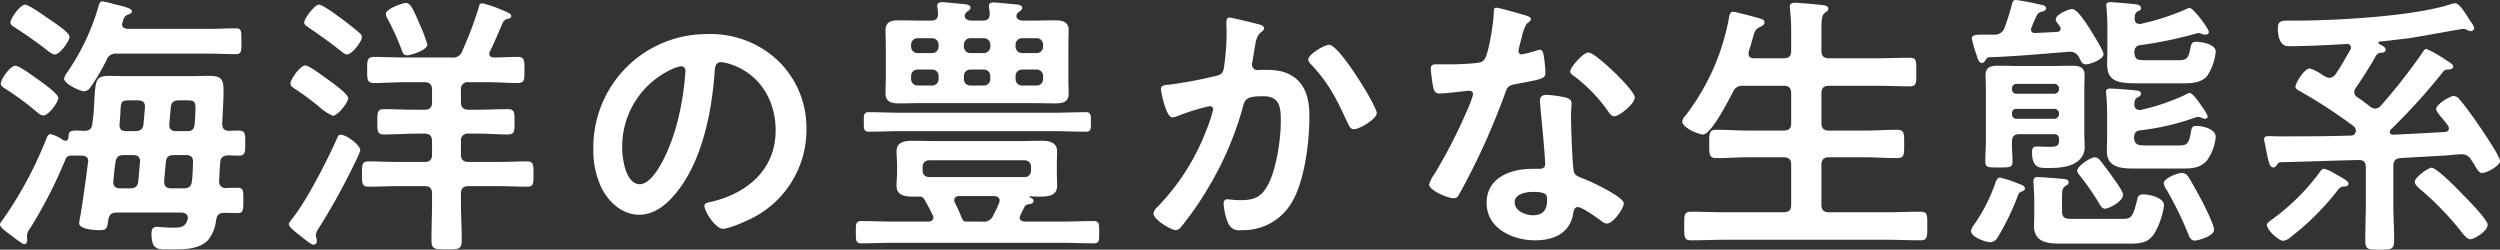
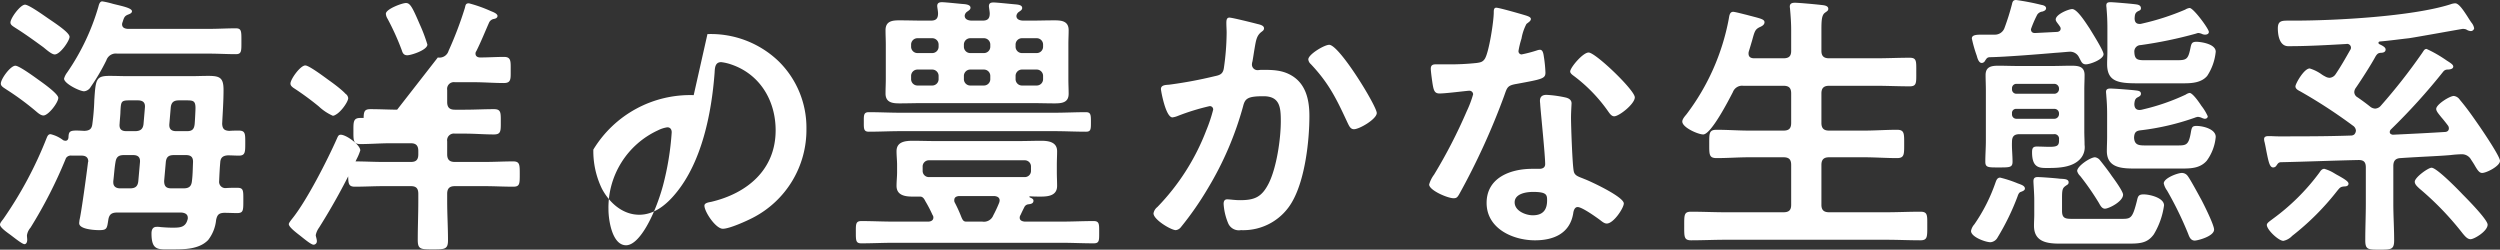
<svg xmlns="http://www.w3.org/2000/svg" width="454.626" height="45.4" viewBox="0 0 454.626 45.4">
  <rect x="0" y="0" width="454.626" height="45.4" fill="#333333" stroke="none" />
  <g id="グループ_887" data-name="グループ 887" transform="translate(10.6 17.8)">
-     <path id="パス_520" data-name="パス 520" d="M0,0C0-.75-2.85-2.75-3.55-3.25S-7.1-5.85-7.8-5.85c-.9,0-2.65,2.4-2.65,3.25,0,.5.55.75,1.05,1.1A49.779,49.779,0,0,1-4.1,2.4c.35.3.9.8,1.4.8C-1.8,3.2,0,.85,0,0M2.05-11.1c0-.85-3.05-2.75-4.25-3.6-1.15-.8-3.25-2.25-3.85-2.25-.85,0-2.65,2.45-2.65,3.25,0,.45.5.7.95,1C-6-11.6-4.35-10.4-2.7-9.2c.55.45,1.5,1.3,2.05,1.3,1,0,2.7-2.5,2.7-3.2m6.7,4.25a1.8,1.8,0,0,1,1.95-1.2H27.4c1.65,0,3.25.1,4.9.1,1.05,0,1-.6,1-2.3,0-1.8.05-2.4-1-2.4-1.65,0-3.25.1-4.9.1H12.6c-.5-.05-1-.2-1-.85a1.177,1.177,0,0,1,.1-.4c.25-.8.35-1.1,1-1.35.25-.1.7-.25.7-.6,0-.6-1.85-.95-3.45-1.35A15.493,15.493,0,0,0,8-17.55c-.45,0-.6.55-.7.95a41.36,41.36,0,0,1-5.7,12,3.25,3.25,0,0,0-.55,1.1c0,.9,2.85,2.3,3.65,2.3A1.559,1.559,0,0,0,5.9-2,36.237,36.237,0,0,0,8.75-6.85m5.8,22c-.1.95-.55,1.3-1.5,1.3h-1.8c-.7,0-1.25-.3-1.25-1.1v-.2c.15-1.15.2-2.3.4-3.45.15-.95.55-1.3,1.55-1.3H13.6c.9,0,1.35.4,1.25,1.35Zm6,1.3c-.95,0-1.3-.4-1.3-1.35l.3-3.4c.1-1,.55-1.3,1.5-1.3H23.2c.9,0,1.35.35,1.3,1.35-.05,1.1-.05,2.25-.2,3.4-.1.95-.55,1.3-1.5,1.3Zm-.1-14.7c.1-.95.55-1.3,1.5-1.3h1.3c1.25,0,1.7.05,1.7,1.4,0,.4-.1,2.35-.15,2.9-.1.95-.45,1.3-1.4,1.3H21.45c-.9,0-1.35-.4-1.25-1.35ZM11.15,4.7c.05-.9.15-1.65.15-2.2C11.4.65,11.4.45,13,.45h1.45c.95,0,1.4.4,1.3,1.35L15.5,4.75c-.1.95-.6,1.3-1.55,1.3H12.4c-.95,0-1.35-.4-1.25-1.35m18.65,0c.1-2,.25-4.1.25-6.15C30.05-3.65,29.4-4,27.3-4c-1.05,0-2.15.05-3.2.05H12.7C11.6-3.95,10.45-4,9.35-4,6.85-4,6.8-3.4,6.55.4A41.782,41.782,0,0,1,6.2,4.7c-.1.95-.5,1.25-1.45,1.3C2.1,5.85,1.9,5.9,1.85,7.25c-.05.3-.2.55-.55.55a1.177,1.177,0,0,1-.4-.1A6.1,6.1,0,0,0-1.4,6.6c-.4,0-.55.3-.7.65a71.613,71.613,0,0,1-7.85,14.7c-.2.3-.65.75-.65,1.1,0,.5,1.2,1.35,1.75,1.75.5.35,2.25,1.8,2.7,1.8.25,0,.5-.25.5-.8,0-.25-.05-.5-.05-.8a2.76,2.76,0,0,1,.65-1.4A83.607,83.607,0,0,0,1.4,10.95a1.058,1.058,0,0,1,1.05-.45h1.8c.7,0,1.2.3,1.2,1.05,0,.05-.05.15-.05.2-.2,1.7-1.2,9.1-1.55,10.5,0,.15-.05.35-.05.55,0,1.1,2.8,1.25,3.6,1.25,1.45,0,1.45-.25,1.7-1.9.15-.95.6-1.3,1.6-1.3H22.4c.55.05,1.15.25,1.15.95a.741.741,0,0,1-.05.35c-.4,1.5-1.55,1.45-2.85,1.45-.65,0-1.35-.05-2-.1a3.784,3.784,0,0,0-.75-.05c-.75,0-.95.55-.95,1.2,0,3.2,1.25,2.9,3.75,2.9,2.25,0,4.9,0,6.55-1.7A7.061,7.061,0,0,0,28.7,22.2c.2-.95.5-1.25,1.45-1.3.65,0,1.75.05,2.35.05,1.15,0,1.15-.45,1.15-2.3,0-1.8.05-2.3-1.1-2.3-.7,0-1.4,0-2.05.05a1.133,1.133,0,0,1-1.25-1.25c.05-1.15.1-2.3.2-3.4.05-.9.5-1.25,1.4-1.3.65,0,1.3.05,2,.05C34,10.5,34,9.85,34,8.25c0-1.65.05-2.3-1.15-2.3-.55,0-1.2,0-1.75.05-.9-.05-1.25-.35-1.3-1.3M67.12-9.7a28.843,28.843,0,0,0-1.4-3.7c-1.35-3.15-1.75-3.85-2.5-3.85-.7,0-3.65,1.1-3.65,1.95a1.927,1.927,0,0,0,.3.9,45.89,45.89,0,0,1,2.6,5.75c.15.5.35.9,1,.9.7,0,3.65-.95,3.65-1.95M51.37,6.7c-.4,0-.5.25-.7.7-1.75,3.95-5.4,11.1-8,14.4-.15.2-.75.9-.75,1.15,0,.55,1.35,1.55,2.05,2.1s2,1.65,2.45,1.65a.613.613,0,0,0,.6-.65c0-.4-.2-.85-.2-1.1a3.515,3.515,0,0,1,.6-1.35,116.344,116.344,0,0,0,6.85-12.5,9.565,9.565,0,0,0,.65-1.55c0-1-2.55-2.85-3.55-2.85M52.72.05c0-.75-2.8-2.75-3.5-3.25s-3.6-2.7-4.3-2.7c-.9,0-2.7,2.5-2.7,3.3,0,.35.25.55.5.75a51.444,51.444,0,0,1,4.65,3.4,9.146,9.146,0,0,0,2.55,1.7c.9,0,2.8-2.4,2.8-3.2m2.5-11.1a1.072,1.072,0,0,0-.5-.8c-.85-.75-2.45-2-3.4-2.7-.7-.5-3.25-2.4-3.9-2.4-.85,0-2.7,2.6-2.7,3.2,0,.5.45.7.95,1.05,1.8,1.25,3.6,2.5,5.35,3.9.55.4,1.05.9,1.45.9,1,0,2.75-2.4,2.75-3.15m7.65,3.7c-1.8,0-3.6-.1-5.45-.1-1.3,0-1.25.75-1.25,2.4,0,1.6-.05,2.35,1.25,2.35,1.8,0,3.65-.15,5.45-.15h3.75c.95,0,1.35.45,1.35,1.4V.75c0,1-.4,1.4-1.35,1.4h-2.1c-1.75,0-3.5-.1-5.25-.1-1.25,0-1.25.55-1.25,2.3,0,1.65-.05,2.3,1.2,2.3,2.1,0,4.2-.15,6.25-.15h1.15c.95,0,1.35.45,1.35,1.4v2.35c0,1-.4,1.4-1.35,1.4h-5c-1.7,0-3.45-.1-5.2-.1-1.2,0-1.2.65-1.2,2.3s0,2.3,1.2,2.3c1.75,0,3.5-.1,5.2-.1h5c.95,0,1.35.4,1.35,1.4v1.3c0,2.35-.1,4.75-.1,7.1,0,1.7.55,1.7,2.75,1.7,2.15,0,2.75,0,2.75-1.65,0-2.35-.15-4.75-.15-7.15v-1.3c0-1,.45-1.4,1.4-1.4h5.4c1.75,0,3.45.1,5.2.1,1.2,0,1.2-.5,1.2-2.3,0-1.7,0-2.3-1.2-2.3-1.7,0-3.45.1-5.2.1h-5.4c-.95,0-1.4-.4-1.4-1.4V7.9a1.224,1.224,0,0,1,1.4-1.4h1.8c1.8,0,3.55.15,5.3.15,1.3,0,1.25-.65,1.25-2.3s.05-2.3-1.25-2.3c-1.75,0-3.55.1-5.3.1h-1.8c-.95,0-1.4-.4-1.4-1.4v-2.2a1.224,1.224,0,0,1,1.4-1.4h3.5c1.8,0,3.6.15,5.4.15,1.35,0,1.25-.75,1.25-2.35,0-1.55.1-2.4-1.2-2.4-1.45,0-2.9.1-4.35.1-.45,0-.85-.2-.85-.7a.7.7,0,0,1,.15-.45c.85-1.7,1.55-3.45,2.3-5.15a1.193,1.193,0,0,1,.85-.7c.35-.05.7-.2.7-.55,0-.45-.9-.75-1.25-.9a25.159,25.159,0,0,0-3.95-1.4c-.65,0-.6.4-.75.9a66.522,66.522,0,0,1-2.95,7.75,1.717,1.717,0,0,1-1.95,1.2Zm50.38,1.6c.55,0,.8.4.8.9a50.849,50.849,0,0,1-1.6,9.75c-1.4,5.1-4.2,10.8-6.7,10.8-2.55,0-3.2-4.65-3.2-6.5a15.471,15.471,0,0,1,9-14.4,5.624,5.624,0,0,1,1.7-.55m4.8-5.85A20.6,20.6,0,0,0,97.3,9.4a15.673,15.673,0,0,0,1.55,7.1c1.35,2.55,3.75,4.75,6.8,4.75,2.75,0,4.95-1.85,6.6-3.85,4.8-5.75,6.55-14.65,7.1-21.95.05-.85.05-1.95,1.2-1.95a8.732,8.732,0,0,1,1.9.45c5.2,1.8,8,6.6,8,11.95,0,7.15-5.15,11.45-11.7,13-.5.1-1.25.2-1.25.7,0,1.1,2.05,4.2,3.35,4.2,1.2,0,4.3-1.4,5.45-2a17.965,17.965,0,0,0,9.75-16.15A16.912,16.912,0,0,0,131-6.65a17.782,17.782,0,0,0-12.95-4.95M181.135,6.05c1.9,0,3.8.1,5.75.1.9,0,.9-.45.9-1.75,0-1.25,0-1.8-.9-1.8-1.9,0-3.85.1-5.75.1h-28c-1.9,0-3.8-.1-5.75-.1-.95,0-.9.6-.9,1.75,0,1.2-.05,1.8.9,1.8,1.95,0,3.85-.1,5.75-.1Zm-10.9,11.8c.5.05.95.25.95.8a1.46,1.46,0,0,1-.1.45,22.693,22.693,0,0,1-1.05,2.25,1.822,1.822,0,0,1-2,1.15h-2.95c-.5,0-.65-.35-.85-.8a25.272,25.272,0,0,0-1.2-2.65.743.743,0,0,1-.1-.45c0-.55.4-.7.85-.75Zm6.65-4.6a1.116,1.116,0,0,1-1.2,1.15h-17.3a1.116,1.116,0,0,1-1.2-1.15v-.7a1.128,1.128,0,0,1,1.2-1.2h17.3a1.128,1.128,0,0,1,1.2,1.2Zm-1.2,6.6a.909.909,0,0,1,.75-.5c.35-.05.9-.1.9-.65,0-.35-.35-.45-.65-.6-.1-.05-.1-.1-.1-.1,0-.05.05-.1.15-.1.65.05,1.3.05,1.95.05,1.4,0,2.95-.2,2.95-1.95,0-.85-.05-1.65-.05-2.5V12.2c0-.85.05-1.65.05-2.5,0-1.7-1.6-1.9-2.9-1.9s-2.6.05-3.9.05h-15.6c-1.25,0-2.55-.05-3.8-.05-1.4,0-3,.15-3,1.9,0,.85.1,1.7.1,2.5v1.3c0,.85-.1,1.65-.1,2.5,0,1.7,1.5,1.95,2.9,1.95h1.4c.5,0,.75.45.95.85a23.7,23.7,0,0,1,1.3,2.5.7.7,0,0,1,.15.45c0,.7-.75.75-.95.75h-6.3c-1.95,0-3.9-.1-5.85-.1-1.05,0-1,.6-1,2.05,0,1.5,0,2,1,2,1.95,0,3.9-.1,5.85-.1h30.55c1.95,0,3.9.1,5.85.1,1.05,0,1-.55,1-2s.05-2.05-1-2.05c-1.95,0-3.9.1-5.85.1h-6.7c-.45-.05-.9-.2-.9-.7a.845.845,0,0,1,.15-.5c.2-.45.45-.95.7-1.45m2.2-25a1.155,1.155,0,0,1,1.2,1.2v.5a1.155,1.155,0,0,1-1.2,1.2h-2.6a1.155,1.155,0,0,1-1.2-1.2v-.5a1.155,1.155,0,0,1,1.2-1.2Zm-8.4,1.7a1.155,1.155,0,0,1-1.2,1.2h-2.4a1.155,1.155,0,0,1-1.2-1.2v-.5a1.155,1.155,0,0,1,1.2-1.2h2.4a1.155,1.155,0,0,1,1.2,1.2Zm-14.4-.5a1.155,1.155,0,0,1,1.2-1.2h2.6a1.155,1.155,0,0,1,1.2,1.2v.5a1.155,1.155,0,0,1-1.2,1.2h-2.6a1.155,1.155,0,0,1-1.2-1.2Zm19-5.7a1.155,1.155,0,0,1,1.2-1.2h2.6a1.155,1.155,0,0,1,1.2,1.2v.3a1.155,1.155,0,0,1-1.2,1.2h-2.6a1.155,1.155,0,0,1-1.2-1.2Zm-9.4,0a1.155,1.155,0,0,1,1.2-1.2h2.4a1.155,1.155,0,0,1,1.2,1.2v.3a1.155,1.155,0,0,1-1.2,1.2h-2.4a1.155,1.155,0,0,1-1.2-1.2Zm-8.4,1.5a1.155,1.155,0,0,1-1.2-1.2v-.3a1.155,1.155,0,0,1,1.2-1.2h2.6a1.155,1.155,0,0,1,1.2,1.2v.3a1.155,1.155,0,0,1-1.2,1.2Zm8.55-6.85a1.045,1.045,0,0,1,.4-.65c.35-.25.65-.4.65-.75,0-.5-.7-.6-1.1-.65-.8-.05-3.45-.35-4.1-.35-.5,0-.85.15-.85.7,0,.2.15.95.15,1.35,0,.95-.4,1.3-1.3,1.3h-1.4c-1.45,0-2.9-.05-4.35-.05-1.3,0-2.5.15-2.5,1.8,0,.85.05,1.75.05,2.6v6.3c0,.85-.05,1.75-.05,2.6,0,1.65,1.25,1.8,2.55,1.8,1.45,0,2.9-.05,4.3-.05h19.6c1.45,0,2.85.05,4.3.05,1.35,0,2.55-.15,2.55-1.75,0-.85-.05-1.75-.05-2.65V-9.7c0-.95.05-1.75.05-2.6,0-1.65-1.25-1.8-2.55-1.8-1.45,0-2.9.05-4.3.05h-1.35c-.55,0-1.3-.15-1.3-.85a1.012,1.012,0,0,1,.4-.7c.35-.25.65-.4.65-.75,0-.55-.75-.6-1.15-.65-.7-.05-3.45-.35-4.05-.35-.5,0-.85.1-.85.7,0,.15.15,1,.15,1.3,0,.95-.4,1.3-1.3,1.3h-1.95c-.6,0-1.35-.2-1.3-.95m66.28,5.35c-.9,0-3.8,1.75-3.8,2.65a1.294,1.294,0,0,0,.45.85c3.35,3.55,4.7,6.4,6.7,10.7.25.5.5,1.15,1.15,1.15,1,0,4.15-1.85,4.15-2.95,0-1.25-6.8-12.4-8.65-12.4m-18.15-4.95c-.55,0-.55.6-.55,1,0,.6.05,1.15.05,1.7a46.1,46.1,0,0,1-.5,6.45c-.15,1.05-.65,1.3-1.65,1.5a78.208,78.208,0,0,1-8.3,1.55c-.65.05-1.5.05-1.5.8,0,.25.85,5.15,2.1,5.15a4.151,4.151,0,0,0,1.05-.3,40.8,40.8,0,0,1,5.7-1.75.6.6,0,0,1,.65.65,27.438,27.438,0,0,1-1.25,3.75,41.037,41.037,0,0,1-8.9,13.95,1.87,1.87,0,0,0-.7,1.15c0,1.15,3.2,3.05,4.05,3.05a1.372,1.372,0,0,0,.9-.5,57.5,57.5,0,0,0,5-7.2,59.138,59.138,0,0,0,6.35-14.85c.35-1.4.85-1.8,3.7-1.8,3,0,3.15,2.05,3.15,4.55,0,3.2-.75,8.4-2.2,11.3-1.25,2.45-2.5,3.05-5.2,3.05-1,0-1.85-.15-2.35-.15s-.65.35-.65.85a10.851,10.851,0,0,0,.85,3.55,2.115,2.115,0,0,0,2.3,1.2,10.218,10.218,0,0,0,9.45-5.4c2.2-4,3-10.75,3-15.35,0-2.75-.55-5.65-3.05-7.25-1.8-1.15-3.65-1.15-5.7-1.15-.2,0-.4.05-.6.05a1.01,1.01,0,0,1-1.1-1.05,2.127,2.127,0,0,1,.1-.55c.15-.85.25-1.55.35-2.15.3-1.75.4-2.55,1.35-3.25.2-.15.4-.3.4-.6,0-.55-.85-.7-1.25-.8-.75-.2-4.55-1.15-5.05-1.15M268.19,17.1c2.5,0,2.55.55,2.55,1.55,0,1.75-.8,2.7-2.6,2.7-1.3,0-3.3-.8-3.3-2.35,0-1.6,2.15-1.9,3.35-1.9M270.64-.55c-.75,0-1.2.3-1.2,1.1,0,.25.05.45.05.7.15,1.95.9,9.2.9,10.8,0,.6-.45.85-1.05.85h-1.3c-3.95,0-8.3,1.6-8.3,6.2,0,4.65,4.75,6.8,8.8,6.8,3.4,0,6.35-1.25,6.95-4.9.05-.45.25-1.15.8-1.15.8,0,3.25,1.75,4,2.3.35.25.8.7,1.3.7,1.25,0,3.1-2.85,3.1-3.65,0-1.2-5.9-3.95-7.05-4.4-.15-.05-.35-.15-.5-.2-.75-.3-1.4-.5-1.55-1.25-.25-1.05-.5-8.25-.5-9.7,0-1.05.1-2.55.1-2.65,0-.6-.45-.9-1-1.05a20.935,20.935,0,0,0-3.55-.5m7.65-7.7c-1.05,0-3.35,2.75-3.35,3.45,0,.35.45.65.65.8a28.333,28.333,0,0,1,6.25,6.45c.25.35.6.9,1.1.9.9,0,3.75-2.25,3.75-3.45,0-1.3-7.15-8.15-8.4-8.15m-16.8-8.15c-.45,0-.45.5-.45.85,0,1.6-.85,7.15-1.6,8.4-.4.65-.85.7-1.5.8a44.4,44.4,0,0,1-5.15.25h-2.3c-.55,0-.9.15-.9.8,0,.5.25,2.3.35,2.9.2,1.15.4,1.6,1.25,1.6,1.15,0,5-.5,5.4-.5a.673.673,0,0,1,.7.65,19.547,19.547,0,0,1-1.15,3.05,93.363,93.363,0,0,1-5.95,11.55,5.531,5.531,0,0,0-.9,1.8c0,1.05,3.35,2.5,4.45,2.5.55,0,.7-.2,1-.7a127.228,127.228,0,0,0,8.15-17.8c.6-1.65.55-2,2.35-2.3,4.6-.85,5.2-.95,5.2-2.05a23.739,23.739,0,0,0-.25-2.65c-.1-.6-.15-1.5-.75-1.5a1.776,1.776,0,0,0-.5.1,24.2,24.2,0,0,1-2.85.75.582.582,0,0,1-.55-.65,16.21,16.21,0,0,1,.55-2.25,8.722,8.722,0,0,1,.9-2.65c.45-.35.8-.55.8-.9s-.55-.5-.8-.6c-.8-.25-4.95-1.45-5.5-1.45m46.935,9.2c-.6,0-1.05-.2-1.05-.85a1.1,1.1,0,0,1,.05-.4c.25-.8.45-1.5.6-2,.45-1.65.55-2,1.35-2.4.35-.15.9-.4.9-.9,0-.6-.85-.7-3.25-1.35-.45-.1-2.1-.55-2.45-.55-.65,0-.7.75-.8,1.3A41.2,41.2,0,0,1,296.075,3c-.25.3-.75.85-.75,1.3,0,1.1,2.9,2.35,3.8,2.35,1.45,0,4.7-6.35,5.4-7.7a1.791,1.791,0,0,1,1.9-1.15h7.3c1,0,1.4.4,1.4,1.4V4.55c0,1-.4,1.4-1.4,1.4h-6.2c-2,0-3.95-.15-5.95-.15-1.4,0-1.35.65-1.35,2.55,0,1.95-.05,2.6,1.35,2.6,2,0,3.95-.15,5.95-.15h6.2c1,0,1.4.4,1.4,1.4v7.25c0,.95-.4,1.35-1.4,1.35h-10.55c-2.05,0-4.15-.1-6.25-.1-1.3,0-1.25.6-1.25,2.6,0,1.95-.05,2.6,1.25,2.6,2.1,0,4.2-.1,6.25-.1h29.2c2.1,0,4.15.1,6.25.1,1.3,0,1.25-.65,1.25-2.6s.1-2.6-1.25-2.6c-2.1,0-4.2.1-6.25.1h-10.35c-.95,0-1.4-.4-1.4-1.35V12.2c0-1,.45-1.4,1.4-1.4h6.35c2,0,4,.15,6,.15,1.35,0,1.3-.7,1.3-2.6,0-1.85.05-2.55-1.3-2.55-2,0-4,.15-6,.15h-6.35c-.95,0-1.4-.4-1.4-1.4V-.8c0-1,.45-1.4,1.4-1.4h8.5c2.05,0,4.1.1,6.15.1,1.3,0,1.2-.65,1.2-2.6s.1-2.6-1.2-2.6c-2.05,0-4.1.1-6.15.1h-8.5c-.95,0-1.4-.4-1.4-1.35V-12.3c0-1.75.05-2.7.6-3.15.4-.3.65-.4.65-.75,0-.6-.85-.65-1.3-.7-.8-.1-4.05-.4-4.75-.4-.5,0-.95.1-.95.7,0,.15.05.35.05.5.1,1.1.2,2.45.2,3.75v3.8c0,.95-.4,1.35-1.4,1.35ZM366.581,22c-1.45,0-2.2.05-2.2-1.45v-2.4c0-1.65.15-1.8.8-2.25.25-.15.4-.25.4-.55,0-.65-.95-.6-1.6-.65-.75-.1-3.4-.3-4.05-.3-.5,0-.75.2-.75.75,0,.45.15,2.2.15,3.45v2.65c0,.65-.05,1.3-.05,2,0,2.9,2.3,3.25,4.65,3.25h12.05c2.35,0,3.85.05,5.1-1.7a13.845,13.845,0,0,0,1.85-5.25c0-1.4-2.65-2-3.7-2-1,0-1.05.4-1.25,1.25-.8,3.15-1.1,3.2-2.8,3.2Zm8.9-4.4c0-.6-1.6-2.8-2.05-3.4-.45-.7-1.65-2.25-2.1-2.8a1.425,1.425,0,0,0-.95-.6c-.85,0-3.25,1.6-3.25,2.5a1.918,1.918,0,0,0,.55.9,47.5,47.5,0,0,1,3.4,4.9c.25.45.55,1.05,1.1,1.05.7,0,3.3-1.3,3.3-2.55m16.55,6.35c0-.85-1.8-4.45-2.3-5.4-.5-.9-2-3.7-2.5-4.35a1.3,1.3,0,0,0-1.05-.55c-.8,0-3.3.95-3.3,1.9a3.411,3.411,0,0,0,.6,1.3,64.071,64.071,0,0,1,3.85,7.9c.2.55.45,1.2,1.2,1.2.45,0,3.5-.75,3.5-2m-38.9-9.45c-.55,0-.7.5-.85.9a31.061,31.061,0,0,1-3.85,7.6,2.482,2.482,0,0,0-.6,1.2c0,1.1,2.65,2.05,3.55,2.05a1.642,1.642,0,0,0,1.3-.9,44.01,44.01,0,0,0,3.6-7.4c.1-.3.25-.75.6-.85.25-.1.75-.25.75-.6,0-.5-.6-.7-1.3-.95a21.538,21.538,0,0,0-3.2-1.05m2.15-11.7a.736.736,0,0,1,.8-.8h6.95a.822.822,0,0,1,.8.8V3a.86.86,0,0,1-.8.8h-6.95a.789.789,0,0,1-.8-.8Zm.8-3.55a.789.789,0,0,1-.8-.8v-.2a.789.789,0,0,1,.8-.8h6.95a.86.86,0,0,1,.8.8v.2a.86.86,0,0,1-.8.8Zm7.75,8.3c.05,1.1-.25,1.35-1.7,1.35-.8,0-1.6-.05-2.35-.05s-.85.4-.85,1.05c0,2.95,1.45,2.85,2.9,2.85,2,0,4.55-.1,5.95-1.75a3.163,3.163,0,0,0,.7-2.45c0-.85-.05-1.7-.05-2.5v-7.5c0-.9.05-1.8.05-2.7,0-1.6-1.15-1.7-2.45-1.7-1.15,0-2.25.05-3.4.05h-6.35c-1.15,0-2.3-.05-3.45-.05-1.25,0-2.35.15-2.35,1.7,0,.85.05,1.8.05,2.75V7.8c0,1.25-.1,2.55-.1,3.8,0,1.1.55,1.05,2.55,1.05,1.9,0,2.4,0,2.4-1.05,0-1.2-.15-2.4-.1-3.6,0-1,.4-1.4,1.4-1.4h6.2a.827.827,0,0,1,.95.95m22.95-23.6a45.443,45.443,0,0,1-7.9,2.55,1.1,1.1,0,0,1-.4.05c-.7,0-.9-.45-.9-1.05.05-.55.05-.95.6-1.25.3-.15.55-.2.55-.55,0-.5-.45-.65-.85-.7-.6-.1-4.1-.4-4.65-.4-.45,0-.8.05-.8.6,0,.2.05.4.05.6.1,1.15.15,2.25.15,3.4v4.4c0,.75-.05,1.5-.05,2.25,0,3.15,1.95,3.5,5.45,3.5h8.45c1.5,0,3.25-.1,4.3-1.35a9.688,9.688,0,0,0,1.55-4.4c0-1.45-2.8-1.8-3.5-1.8-.75,0-.9.25-1.05.9-.45,2.3-.7,2.45-2.55,2.45h-5.85c-1.3,0-1.8-.15-1.85-1.5a1.157,1.157,0,0,1,1.15-1.25,77.047,77.047,0,0,0,10.1-2.1,1.177,1.177,0,0,1,.4-.1,2.11,2.11,0,0,1,.6.15,1.331,1.331,0,0,0,.6.15c.3,0,.7-.1.7-.5,0-.55-2.8-4.35-3.5-4.35a1.988,1.988,0,0,0-.8.3m-31.5-1a42.86,42.86,0,0,1-1.35,4.3,1.831,1.831,0,0,1-1.8,1.25h-2.3c-1.05,0-1.85.05-1.85.7a23.655,23.655,0,0,0,.9,3.15c.1.4.35,1.3.9,1.3a.705.705,0,0,0,.6-.4c.3-.45.4-.65.95-.65,2.8-.05,9-.55,11.9-.8.9-.05,2.3-.2,2.65-.2a1.8,1.8,0,0,1,1.6,1.05c.4.7.5,1.25,1.25,1.25s3.2-.9,3.2-1.85c0-.65-2.1-3.95-2.55-4.7-.55-.8-2.2-3.5-3.15-3.5-.65,0-3,.95-3,1.9,0,.35.4.7.75,1.25a.665.665,0,0,1,.15.4c0,.4-.3.55-.6.6l-3.95.2c-.5.05-.85-.15-.85-.7a20.233,20.233,0,0,1,1.15-2.65,1.327,1.327,0,0,1,.95-.55c.3-.1.65-.25.65-.6,0-.4-.5-.55-.8-.6a44.542,44.542,0,0,0-4.65-.9c-.5,0-.65.25-.75.75M386.881-.6a38.919,38.919,0,0,1-7.8,2.7,2.51,2.51,0,0,1-.6.1c-.7,0-.95-.45-.95-1.1.05-.5.1-.95.6-1.2.3-.15.6-.3.6-.65,0-.5-.5-.55-.9-.6-.75-.1-3.95-.35-4.65-.35-.45,0-.8.1-.8.6,0,.2.05.5.05.7.1,1.15.15,2.15.15,3.3V7.15c0,.85-.05,1.7-.05,2.5,0,3.25,3,3.2,5.45,3.2h8.15c1.7,0,3.35-.05,4.55-1.4a8.6,8.6,0,0,0,1.65-4.35c0-1.45-2.35-2-3.5-2-.75,0-.85.25-1,1.05-.4,2.45-.85,2.5-2.45,2.5h-5.85c-1.15,0-2-.05-2.05-1.45.05-.85.3-1.2,1.15-1.3a45.185,45.185,0,0,0,9.9-2.3,2.254,2.254,0,0,1,.55-.15,2.1,2.1,0,0,1,.75.2,1.9,1.9,0,0,0,.5.15c.4,0,.55-.25.55-.45a8.931,8.931,0,0,0-1.15-1.9c-1.05-1.6-1.8-2.35-2.15-2.35a1.753,1.753,0,0,0-.7.3m54.895,23.65c0-.9-3.7-4.65-4.5-5.45-.85-.9-4.75-4.9-5.7-4.9-.6,0-3.05,1.75-3.05,2.55,0,.5.5.9.8,1.2a53.924,53.924,0,0,1,7.95,8.25c.35.4.8,1,1.4,1,.65,0,3.1-1.45,3.1-2.65m-25.3-7.45c0-.4-.75-.85-1.9-1.5-.2-.1-.45-.25-.7-.4a7.1,7.1,0,0,0-1.8-.8c-.45,0-.7.4-.9.7a39.125,39.125,0,0,1-8.4,8.35c-.65.5-1.15.8-1.15,1.15,0,.9,2.15,2.9,3,2.9a3.037,3.037,0,0,0,1.6-.9,47.138,47.138,0,0,0,8.2-8.2c.5-.6.6-.75,1.35-.8.2,0,.7-.05.7-.5m-4.25-19.5a4.377,4.377,0,0,1-.6-.35,7.414,7.414,0,0,0-2.2-1.1c-1.05,0-2.6,2.8-2.6,3.25s.45.7.85.9a92.835,92.835,0,0,1,9.6,6.25,1.172,1.172,0,0,1,.55.9,1.123,1.123,0,0,1-.3.7,1,1,0,0,1-.65.2c-4.35.15-8.7.15-13.1.15-.6,0-1.2-.05-1.8-.05-.4,0-.85.05-.85.55a2.148,2.148,0,0,0,.1.6c.15.65.25,1.25.35,1.75.35,1.7.55,2.8,1.2,2.8a.694.694,0,0,0,.6-.35c.25-.35.35-.55.75-.6,4.75-.1,9.45-.3,14.2-.4.95,0,1.3.4,1.3,1.35V19.2c0,2.2-.1,4.45-.1,6.7,0,1.7.5,1.7,2.6,1.7s2.65,0,2.65-1.7c0-2.25-.15-4.45-.15-6.7V12.4c0-.9.35-1.4,1.3-1.45,3.65-.25,6.8-.35,9.1-.55a20.483,20.483,0,0,1,2.05-.15,1.9,1.9,0,0,1,1.7,1c.2.3.4.6.55.85.55.95.9,1.55,1.45,1.55.8,0,3.25-1.25,3.25-2.2,0-.8-3.05-5.3-3.7-6.25-1.15-1.65-2.2-3.2-3.6-4.85a1.535,1.535,0,0,0-1.1-.7c-.75,0-3.2,1.55-3.2,2.35,0,.4.35.8.95,1.55q.525.6,1.2,1.5a.845.845,0,0,1,.15.5c0,.45-.35.65-.75.65-3.15.2-6.3.35-9.45.5-.25-.05-.55-.15-.55-.5a.745.745,0,0,1,.2-.45,112.23,112.23,0,0,0,9.55-10.55.955.955,0,0,1,.7-.35c.35,0,1.1-.05,1.1-.55,0-.35-.5-.65-1.2-1.1a23.313,23.313,0,0,0-3.65-2.1c-.4,0-.5.3-.85.8a103.672,103.672,0,0,1-7.45,9.5,1.459,1.459,0,0,1-1.05.55,1.558,1.558,0,0,1-.9-.35c-.75-.6-1.5-1.15-2.3-1.7a1.12,1.12,0,0,1-.6-.95,1.417,1.417,0,0,1,.3-.8c1-1.45,2.8-4.25,3.6-5.75.35-.5.5-.55.95-.6.25,0,.85-.05.85-.6,0-.45-.7-.75-1.2-1a.323.323,0,0,1-.1-.25c0-.05.05-.15.2-.2,1.8-.15,3.55-.4,5.35-.6,1.1-.15,9.65-1.7,9.8-1.7a2.149,2.149,0,0,1,.6.1,1.755,1.755,0,0,0,.8.3.619.619,0,0,0,.65-.5,2.225,2.225,0,0,0-.5-1.05c-.25-.35-.5-.75-.75-1.15-.75-1.15-1.55-2.35-2.2-2.35a2.92,2.92,0,0,0-.9.2c-6.95,2.2-20.9,2.95-28.4,2.95h-.95c-1.25,0-2,0-2,1.4,0,1.25.3,3.25,1.9,3.25,3.55,0,7.05-.2,10.55-.4a.694.694,0,0,1,.85.65.7.7,0,0,1-.15.45c-.85,1.5-1.7,3-2.65,4.4a1.426,1.426,0,0,1-1.1.65,1.66,1.66,0,0,1-.8-.25" fill="#fff" />
+     <path id="パス_520" data-name="パス 520" d="M0,0C0-.75-2.85-2.75-3.55-3.25S-7.1-5.85-7.8-5.85c-.9,0-2.65,2.4-2.65,3.25,0,.5.55.75,1.05,1.1A49.779,49.779,0,0,1-4.1,2.4c.35.3.9.8,1.4.8C-1.8,3.2,0,.85,0,0M2.05-11.1c0-.85-3.05-2.75-4.25-3.6-1.15-.8-3.25-2.25-3.85-2.25-.85,0-2.65,2.45-2.65,3.25,0,.45.5.7.95,1C-6-11.6-4.35-10.4-2.7-9.2c.55.45,1.5,1.3,2.05,1.3,1,0,2.7-2.5,2.7-3.2m6.7,4.25a1.8,1.8,0,0,1,1.95-1.2H27.4c1.65,0,3.25.1,4.9.1,1.05,0,1-.6,1-2.3,0-1.8.05-2.4-1-2.4-1.65,0-3.25.1-4.9.1H12.6c-.5-.05-1-.2-1-.85a1.177,1.177,0,0,1,.1-.4c.25-.8.35-1.1,1-1.35.25-.1.7-.25.7-.6,0-.6-1.85-.95-3.45-1.35A15.493,15.493,0,0,0,8-17.55c-.45,0-.6.55-.7.95a41.36,41.36,0,0,1-5.7,12,3.25,3.25,0,0,0-.55,1.1c0,.9,2.85,2.3,3.65,2.3A1.559,1.559,0,0,0,5.9-2,36.237,36.237,0,0,0,8.75-6.85m5.8,22c-.1.95-.55,1.3-1.5,1.3h-1.8c-.7,0-1.25-.3-1.25-1.1v-.2c.15-1.15.2-2.3.4-3.45.15-.95.55-1.3,1.55-1.3H13.6c.9,0,1.35.4,1.25,1.35Zm6,1.3c-.95,0-1.3-.4-1.3-1.35l.3-3.4c.1-1,.55-1.3,1.5-1.3H23.2c.9,0,1.35.35,1.3,1.35-.05,1.1-.05,2.25-.2,3.4-.1.95-.55,1.3-1.5,1.3Zm-.1-14.7c.1-.95.55-1.3,1.5-1.3h1.3c1.25,0,1.7.05,1.7,1.4,0,.4-.1,2.35-.15,2.9-.1.95-.45,1.3-1.4,1.3H21.45c-.9,0-1.35-.4-1.25-1.35ZM11.15,4.7c.05-.9.15-1.65.15-2.2C11.4.65,11.4.45,13,.45h1.45c.95,0,1.4.4,1.3,1.35L15.5,4.75c-.1.95-.6,1.3-1.55,1.3H12.4c-.95,0-1.35-.4-1.25-1.35m18.65,0c.1-2,.25-4.1.25-6.15C30.05-3.65,29.4-4,27.3-4c-1.05,0-2.15.05-3.2.05H12.7C11.6-3.95,10.45-4,9.35-4,6.85-4,6.8-3.4,6.55.4A41.782,41.782,0,0,1,6.2,4.7c-.1.95-.5,1.25-1.45,1.3C2.1,5.85,1.9,5.9,1.85,7.25c-.05.3-.2.55-.55.55a1.177,1.177,0,0,1-.4-.1A6.1,6.1,0,0,0-1.4,6.6c-.4,0-.55.3-.7.65a71.613,71.613,0,0,1-7.85,14.7c-.2.3-.65.75-.65,1.1,0,.5,1.2,1.35,1.75,1.75.5.35,2.25,1.8,2.7,1.8.25,0,.5-.25.5-.8,0-.25-.05-.5-.05-.8a2.76,2.76,0,0,1,.65-1.4A83.607,83.607,0,0,0,1.4,10.95a1.058,1.058,0,0,1,1.05-.45h1.8c.7,0,1.2.3,1.2,1.05,0,.05-.05.15-.05.2-.2,1.7-1.2,9.1-1.55,10.5,0,.15-.05.35-.05.55,0,1.1,2.8,1.25,3.6,1.25,1.45,0,1.45-.25,1.7-1.9.15-.95.6-1.3,1.6-1.3H22.4c.55.05,1.15.25,1.15.95a.741.741,0,0,1-.05.35c-.4,1.5-1.55,1.45-2.85,1.45-.65,0-1.35-.05-2-.1a3.784,3.784,0,0,0-.75-.05c-.75,0-.95.55-.95,1.2,0,3.2,1.25,2.9,3.75,2.9,2.25,0,4.9,0,6.55-1.7A7.061,7.061,0,0,0,28.7,22.2c.2-.95.5-1.25,1.45-1.3.65,0,1.75.05,2.35.05,1.15,0,1.15-.45,1.15-2.3,0-1.8.05-2.3-1.1-2.3-.7,0-1.4,0-2.05.05a1.133,1.133,0,0,1-1.25-1.25c.05-1.15.1-2.3.2-3.4.05-.9.5-1.25,1.4-1.3.65,0,1.3.05,2,.05C34,10.5,34,9.85,34,8.25c0-1.65.05-2.3-1.15-2.3-.55,0-1.2,0-1.75.05-.9-.05-1.25-.35-1.3-1.3M67.12-9.7a28.843,28.843,0,0,0-1.4-3.7c-1.35-3.15-1.75-3.85-2.5-3.85-.7,0-3.65,1.1-3.65,1.95a1.927,1.927,0,0,0,.3.9,45.89,45.89,0,0,1,2.6,5.75c.15.5.35.9,1,.9.7,0,3.65-.95,3.65-1.95M51.37,6.7c-.4,0-.5.25-.7.7-1.75,3.95-5.4,11.1-8,14.4-.15.2-.75.9-.75,1.15,0,.55,1.35,1.55,2.05,2.1s2,1.65,2.45,1.65a.613.613,0,0,0,.6-.65c0-.4-.2-.85-.2-1.1a3.515,3.515,0,0,1,.6-1.35,116.344,116.344,0,0,0,6.85-12.5,9.565,9.565,0,0,0,.65-1.55c0-1-2.55-2.85-3.55-2.85M52.72.05c0-.75-2.8-2.75-3.5-3.25s-3.6-2.7-4.3-2.7c-.9,0-2.7,2.5-2.7,3.3,0,.35.25.55.5.75a51.444,51.444,0,0,1,4.65,3.4,9.146,9.146,0,0,0,2.55,1.7c.9,0,2.8-2.4,2.8-3.2a1.072,1.072,0,0,0-.5-.8c-.85-.75-2.45-2-3.4-2.7-.7-.5-3.25-2.4-3.9-2.4-.85,0-2.7,2.6-2.7,3.2,0,.5.45.7.95,1.05,1.8,1.25,3.6,2.5,5.35,3.9.55.4,1.05.9,1.45.9,1,0,2.75-2.4,2.75-3.15m7.65,3.7c-1.8,0-3.6-.1-5.45-.1-1.3,0-1.25.75-1.25,2.4,0,1.6-.05,2.35,1.25,2.35,1.8,0,3.65-.15,5.45-.15h3.75c.95,0,1.35.45,1.35,1.4V.75c0,1-.4,1.4-1.35,1.4h-2.1c-1.75,0-3.5-.1-5.25-.1-1.25,0-1.25.55-1.25,2.3,0,1.65-.05,2.3,1.2,2.3,2.1,0,4.2-.15,6.25-.15h1.15c.95,0,1.35.45,1.35,1.4v2.35c0,1-.4,1.4-1.35,1.4h-5c-1.7,0-3.45-.1-5.2-.1-1.2,0-1.2.65-1.2,2.3s0,2.3,1.2,2.3c1.75,0,3.5-.1,5.2-.1h5c.95,0,1.35.4,1.35,1.4v1.3c0,2.35-.1,4.75-.1,7.1,0,1.7.55,1.7,2.75,1.7,2.15,0,2.75,0,2.75-1.65,0-2.35-.15-4.75-.15-7.15v-1.3c0-1,.45-1.4,1.4-1.4h5.4c1.75,0,3.45.1,5.2.1,1.2,0,1.2-.5,1.2-2.3,0-1.7,0-2.3-1.2-2.3-1.7,0-3.45.1-5.2.1h-5.4c-.95,0-1.4-.4-1.4-1.4V7.9a1.224,1.224,0,0,1,1.4-1.4h1.8c1.8,0,3.55.15,5.3.15,1.3,0,1.25-.65,1.25-2.3s.05-2.3-1.25-2.3c-1.75,0-3.55.1-5.3.1h-1.8c-.95,0-1.4-.4-1.4-1.4v-2.2a1.224,1.224,0,0,1,1.4-1.4h3.5c1.8,0,3.6.15,5.4.15,1.35,0,1.25-.75,1.25-2.35,0-1.55.1-2.4-1.2-2.4-1.45,0-2.9.1-4.35.1-.45,0-.85-.2-.85-.7a.7.7,0,0,1,.15-.45c.85-1.7,1.55-3.45,2.3-5.15a1.193,1.193,0,0,1,.85-.7c.35-.05.7-.2.7-.55,0-.45-.9-.75-1.25-.9a25.159,25.159,0,0,0-3.95-1.4c-.65,0-.6.4-.75.9a66.522,66.522,0,0,1-2.95,7.75,1.717,1.717,0,0,1-1.95,1.2Zm50.38,1.6c.55,0,.8.4.8.9a50.849,50.849,0,0,1-1.6,9.75c-1.4,5.1-4.2,10.8-6.7,10.8-2.55,0-3.2-4.65-3.2-6.5a15.471,15.471,0,0,1,9-14.4,5.624,5.624,0,0,1,1.7-.55m4.8-5.85A20.6,20.6,0,0,0,97.3,9.4a15.673,15.673,0,0,0,1.55,7.1c1.35,2.55,3.75,4.75,6.8,4.75,2.75,0,4.95-1.85,6.6-3.85,4.8-5.75,6.55-14.65,7.1-21.95.05-.85.05-1.95,1.2-1.95a8.732,8.732,0,0,1,1.9.45c5.2,1.8,8,6.6,8,11.95,0,7.15-5.15,11.45-11.7,13-.5.1-1.25.2-1.25.7,0,1.1,2.05,4.2,3.35,4.2,1.2,0,4.3-1.4,5.45-2a17.965,17.965,0,0,0,9.75-16.15A16.912,16.912,0,0,0,131-6.65a17.782,17.782,0,0,0-12.95-4.95M181.135,6.05c1.9,0,3.8.1,5.75.1.9,0,.9-.45.9-1.75,0-1.25,0-1.8-.9-1.8-1.9,0-3.85.1-5.75.1h-28c-1.9,0-3.8-.1-5.75-.1-.95,0-.9.6-.9,1.75,0,1.2-.05,1.8.9,1.8,1.95,0,3.85-.1,5.75-.1Zm-10.9,11.8c.5.05.95.25.95.8a1.46,1.46,0,0,1-.1.45,22.693,22.693,0,0,1-1.05,2.25,1.822,1.822,0,0,1-2,1.15h-2.95c-.5,0-.65-.35-.85-.8a25.272,25.272,0,0,0-1.2-2.65.743.743,0,0,1-.1-.45c0-.55.4-.7.85-.75Zm6.65-4.6a1.116,1.116,0,0,1-1.2,1.15h-17.3a1.116,1.116,0,0,1-1.2-1.15v-.7a1.128,1.128,0,0,1,1.2-1.2h17.3a1.128,1.128,0,0,1,1.2,1.2Zm-1.2,6.6a.909.909,0,0,1,.75-.5c.35-.05.9-.1.9-.65,0-.35-.35-.45-.65-.6-.1-.05-.1-.1-.1-.1,0-.05.05-.1.15-.1.65.05,1.3.05,1.95.05,1.4,0,2.95-.2,2.95-1.95,0-.85-.05-1.65-.05-2.5V12.2c0-.85.05-1.65.05-2.5,0-1.7-1.6-1.9-2.9-1.9s-2.6.05-3.9.05h-15.6c-1.25,0-2.55-.05-3.8-.05-1.4,0-3,.15-3,1.9,0,.85.1,1.7.1,2.5v1.3c0,.85-.1,1.65-.1,2.5,0,1.7,1.5,1.95,2.9,1.95h1.4c.5,0,.75.45.95.85a23.7,23.7,0,0,1,1.3,2.5.7.7,0,0,1,.15.45c0,.7-.75.75-.95.75h-6.3c-1.95,0-3.9-.1-5.85-.1-1.05,0-1,.6-1,2.05,0,1.5,0,2,1,2,1.95,0,3.9-.1,5.85-.1h30.55c1.95,0,3.9.1,5.85.1,1.05,0,1-.55,1-2s.05-2.05-1-2.05c-1.95,0-3.9.1-5.85.1h-6.7c-.45-.05-.9-.2-.9-.7a.845.845,0,0,1,.15-.5c.2-.45.45-.95.7-1.45m2.2-25a1.155,1.155,0,0,1,1.2,1.2v.5a1.155,1.155,0,0,1-1.2,1.2h-2.6a1.155,1.155,0,0,1-1.2-1.2v-.5a1.155,1.155,0,0,1,1.2-1.2Zm-8.4,1.7a1.155,1.155,0,0,1-1.2,1.2h-2.4a1.155,1.155,0,0,1-1.2-1.2v-.5a1.155,1.155,0,0,1,1.2-1.2h2.4a1.155,1.155,0,0,1,1.2,1.2Zm-14.4-.5a1.155,1.155,0,0,1,1.2-1.2h2.6a1.155,1.155,0,0,1,1.2,1.2v.5a1.155,1.155,0,0,1-1.2,1.2h-2.6a1.155,1.155,0,0,1-1.2-1.2Zm19-5.7a1.155,1.155,0,0,1,1.2-1.2h2.6a1.155,1.155,0,0,1,1.2,1.2v.3a1.155,1.155,0,0,1-1.2,1.2h-2.6a1.155,1.155,0,0,1-1.2-1.2Zm-9.4,0a1.155,1.155,0,0,1,1.2-1.2h2.4a1.155,1.155,0,0,1,1.2,1.2v.3a1.155,1.155,0,0,1-1.2,1.2h-2.4a1.155,1.155,0,0,1-1.2-1.2Zm-8.4,1.5a1.155,1.155,0,0,1-1.2-1.2v-.3a1.155,1.155,0,0,1,1.2-1.2h2.6a1.155,1.155,0,0,1,1.2,1.2v.3a1.155,1.155,0,0,1-1.2,1.2Zm8.55-6.85a1.045,1.045,0,0,1,.4-.65c.35-.25.65-.4.65-.75,0-.5-.7-.6-1.1-.65-.8-.05-3.45-.35-4.1-.35-.5,0-.85.15-.85.7,0,.2.15.95.15,1.35,0,.95-.4,1.3-1.3,1.3h-1.4c-1.45,0-2.9-.05-4.35-.05-1.3,0-2.5.15-2.5,1.8,0,.85.05,1.75.05,2.6v6.3c0,.85-.05,1.75-.05,2.6,0,1.65,1.25,1.8,2.55,1.8,1.45,0,2.9-.05,4.3-.05h19.6c1.45,0,2.85.05,4.3.05,1.35,0,2.55-.15,2.55-1.75,0-.85-.05-1.75-.05-2.65V-9.7c0-.95.05-1.75.05-2.6,0-1.65-1.25-1.8-2.55-1.8-1.45,0-2.9.05-4.3.05h-1.35c-.55,0-1.3-.15-1.3-.85a1.012,1.012,0,0,1,.4-.7c.35-.25.65-.4.65-.75,0-.55-.75-.6-1.15-.65-.7-.05-3.45-.35-4.05-.35-.5,0-.85.1-.85.7,0,.15.15,1,.15,1.3,0,.95-.4,1.3-1.3,1.3h-1.95c-.6,0-1.35-.2-1.3-.95m66.28,5.35c-.9,0-3.8,1.75-3.8,2.65a1.294,1.294,0,0,0,.45.85c3.35,3.55,4.7,6.4,6.7,10.7.25.5.5,1.15,1.15,1.15,1,0,4.15-1.85,4.15-2.95,0-1.25-6.8-12.4-8.65-12.4m-18.15-4.95c-.55,0-.55.6-.55,1,0,.6.05,1.15.05,1.7a46.1,46.1,0,0,1-.5,6.45c-.15,1.05-.65,1.3-1.65,1.5a78.208,78.208,0,0,1-8.3,1.55c-.65.05-1.5.05-1.5.8,0,.25.85,5.15,2.1,5.15a4.151,4.151,0,0,0,1.05-.3,40.8,40.8,0,0,1,5.7-1.75.6.6,0,0,1,.65.65,27.438,27.438,0,0,1-1.25,3.75,41.037,41.037,0,0,1-8.9,13.95,1.87,1.87,0,0,0-.7,1.15c0,1.15,3.2,3.05,4.05,3.05a1.372,1.372,0,0,0,.9-.5,57.5,57.5,0,0,0,5-7.2,59.138,59.138,0,0,0,6.35-14.85c.35-1.4.85-1.8,3.7-1.8,3,0,3.15,2.05,3.15,4.55,0,3.2-.75,8.4-2.2,11.3-1.25,2.45-2.5,3.05-5.2,3.05-1,0-1.85-.15-2.35-.15s-.65.35-.65.85a10.851,10.851,0,0,0,.85,3.55,2.115,2.115,0,0,0,2.3,1.2,10.218,10.218,0,0,0,9.45-5.4c2.2-4,3-10.75,3-15.35,0-2.75-.55-5.65-3.05-7.25-1.8-1.15-3.65-1.15-5.7-1.15-.2,0-.4.05-.6.05a1.01,1.01,0,0,1-1.1-1.05,2.127,2.127,0,0,1,.1-.55c.15-.85.25-1.55.35-2.15.3-1.75.4-2.55,1.35-3.25.2-.15.4-.3.4-.6,0-.55-.85-.7-1.25-.8-.75-.2-4.55-1.15-5.05-1.15M268.19,17.1c2.5,0,2.55.55,2.55,1.55,0,1.75-.8,2.7-2.6,2.7-1.3,0-3.3-.8-3.3-2.35,0-1.6,2.15-1.9,3.35-1.9M270.64-.55c-.75,0-1.2.3-1.2,1.1,0,.25.05.45.05.7.15,1.95.9,9.2.9,10.8,0,.6-.45.85-1.05.85h-1.3c-3.95,0-8.3,1.6-8.3,6.2,0,4.65,4.75,6.8,8.8,6.8,3.4,0,6.35-1.25,6.95-4.9.05-.45.25-1.15.8-1.15.8,0,3.25,1.75,4,2.3.35.25.8.7,1.3.7,1.25,0,3.1-2.85,3.1-3.65,0-1.2-5.9-3.95-7.05-4.4-.15-.05-.35-.15-.5-.2-.75-.3-1.4-.5-1.55-1.25-.25-1.05-.5-8.25-.5-9.7,0-1.05.1-2.55.1-2.65,0-.6-.45-.9-1-1.05a20.935,20.935,0,0,0-3.55-.5m7.65-7.7c-1.05,0-3.35,2.75-3.35,3.45,0,.35.45.65.65.8a28.333,28.333,0,0,1,6.25,6.45c.25.35.6.9,1.1.9.9,0,3.75-2.25,3.75-3.45,0-1.3-7.15-8.15-8.4-8.15m-16.8-8.15c-.45,0-.45.5-.45.85,0,1.6-.85,7.15-1.6,8.4-.4.65-.85.7-1.5.8a44.4,44.4,0,0,1-5.15.25h-2.3c-.55,0-.9.15-.9.8,0,.5.25,2.3.35,2.9.2,1.15.4,1.6,1.25,1.6,1.15,0,5-.5,5.4-.5a.673.673,0,0,1,.7.65,19.547,19.547,0,0,1-1.15,3.05,93.363,93.363,0,0,1-5.95,11.55,5.531,5.531,0,0,0-.9,1.8c0,1.05,3.35,2.5,4.45,2.5.55,0,.7-.2,1-.7a127.228,127.228,0,0,0,8.15-17.8c.6-1.65.55-2,2.35-2.3,4.6-.85,5.2-.95,5.2-2.05a23.739,23.739,0,0,0-.25-2.65c-.1-.6-.15-1.5-.75-1.5a1.776,1.776,0,0,0-.5.1,24.2,24.2,0,0,1-2.85.75.582.582,0,0,1-.55-.65,16.21,16.21,0,0,1,.55-2.25,8.722,8.722,0,0,1,.9-2.65c.45-.35.8-.55.8-.9s-.55-.5-.8-.6c-.8-.25-4.95-1.45-5.5-1.45m46.935,9.2c-.6,0-1.05-.2-1.05-.85a1.1,1.1,0,0,1,.05-.4c.25-.8.45-1.5.6-2,.45-1.65.55-2,1.35-2.4.35-.15.9-.4.9-.9,0-.6-.85-.7-3.25-1.35-.45-.1-2.1-.55-2.45-.55-.65,0-.7.75-.8,1.3A41.2,41.2,0,0,1,296.075,3c-.25.3-.75.85-.75,1.3,0,1.1,2.9,2.35,3.8,2.35,1.45,0,4.7-6.35,5.4-7.7a1.791,1.791,0,0,1,1.9-1.15h7.3c1,0,1.4.4,1.4,1.4V4.55c0,1-.4,1.4-1.4,1.4h-6.2c-2,0-3.95-.15-5.95-.15-1.4,0-1.35.65-1.35,2.55,0,1.95-.05,2.6,1.35,2.6,2,0,3.95-.15,5.95-.15h6.2c1,0,1.4.4,1.4,1.4v7.25c0,.95-.4,1.35-1.4,1.35h-10.55c-2.05,0-4.15-.1-6.25-.1-1.3,0-1.25.6-1.25,2.6,0,1.95-.05,2.6,1.25,2.6,2.1,0,4.2-.1,6.25-.1h29.2c2.1,0,4.15.1,6.25.1,1.3,0,1.25-.65,1.25-2.6s.1-2.6-1.25-2.6c-2.1,0-4.2.1-6.25.1h-10.35c-.95,0-1.4-.4-1.4-1.35V12.2c0-1,.45-1.4,1.4-1.4h6.35c2,0,4,.15,6,.15,1.35,0,1.3-.7,1.3-2.6,0-1.85.05-2.55-1.3-2.55-2,0-4,.15-6,.15h-6.35c-.95,0-1.4-.4-1.4-1.4V-.8c0-1,.45-1.4,1.4-1.4h8.5c2.05,0,4.1.1,6.15.1,1.3,0,1.2-.65,1.2-2.6s.1-2.6-1.2-2.6c-2.05,0-4.1.1-6.15.1h-8.5c-.95,0-1.4-.4-1.4-1.35V-12.3c0-1.75.05-2.7.6-3.15.4-.3.65-.4.65-.75,0-.6-.85-.65-1.3-.7-.8-.1-4.05-.4-4.75-.4-.5,0-.95.1-.95.7,0,.15.05.35.05.5.1,1.1.2,2.45.2,3.75v3.8c0,.95-.4,1.35-1.4,1.35ZM366.581,22c-1.45,0-2.2.05-2.2-1.45v-2.4c0-1.65.15-1.8.8-2.25.25-.15.4-.25.4-.55,0-.65-.95-.6-1.6-.65-.75-.1-3.4-.3-4.05-.3-.5,0-.75.2-.75.75,0,.45.15,2.2.15,3.45v2.65c0,.65-.05,1.3-.05,2,0,2.9,2.3,3.25,4.65,3.25h12.05c2.35,0,3.85.05,5.1-1.7a13.845,13.845,0,0,0,1.85-5.25c0-1.4-2.65-2-3.7-2-1,0-1.05.4-1.25,1.25-.8,3.15-1.1,3.2-2.8,3.2Zm8.9-4.4c0-.6-1.6-2.8-2.05-3.4-.45-.7-1.65-2.25-2.1-2.8a1.425,1.425,0,0,0-.95-.6c-.85,0-3.25,1.6-3.25,2.5a1.918,1.918,0,0,0,.55.9,47.5,47.5,0,0,1,3.4,4.9c.25.45.55,1.05,1.1,1.05.7,0,3.3-1.3,3.3-2.55m16.55,6.35c0-.85-1.8-4.45-2.3-5.4-.5-.9-2-3.7-2.5-4.35a1.3,1.3,0,0,0-1.05-.55c-.8,0-3.3.95-3.3,1.9a3.411,3.411,0,0,0,.6,1.3,64.071,64.071,0,0,1,3.85,7.9c.2.55.45,1.2,1.2,1.2.45,0,3.5-.75,3.5-2m-38.9-9.45c-.55,0-.7.5-.85.9a31.061,31.061,0,0,1-3.85,7.6,2.482,2.482,0,0,0-.6,1.2c0,1.1,2.65,2.05,3.55,2.05a1.642,1.642,0,0,0,1.3-.9,44.01,44.01,0,0,0,3.6-7.4c.1-.3.25-.75.6-.85.25-.1.75-.25.75-.6,0-.5-.6-.7-1.3-.95a21.538,21.538,0,0,0-3.2-1.05m2.15-11.7a.736.736,0,0,1,.8-.8h6.95a.822.822,0,0,1,.8.8V3a.86.86,0,0,1-.8.8h-6.95a.789.789,0,0,1-.8-.8Zm.8-3.55a.789.789,0,0,1-.8-.8v-.2a.789.789,0,0,1,.8-.8h6.95a.86.86,0,0,1,.8.8v.2a.86.86,0,0,1-.8.8Zm7.75,8.3c.05,1.1-.25,1.35-1.7,1.35-.8,0-1.6-.05-2.35-.05s-.85.4-.85,1.05c0,2.95,1.45,2.85,2.9,2.85,2,0,4.55-.1,5.95-1.75a3.163,3.163,0,0,0,.7-2.45c0-.85-.05-1.7-.05-2.5v-7.5c0-.9.05-1.8.05-2.7,0-1.6-1.15-1.7-2.45-1.7-1.15,0-2.25.05-3.4.05h-6.35c-1.15,0-2.3-.05-3.45-.05-1.25,0-2.35.15-2.35,1.7,0,.85.05,1.8.05,2.75V7.8c0,1.25-.1,2.55-.1,3.8,0,1.1.55,1.05,2.55,1.05,1.9,0,2.4,0,2.4-1.05,0-1.2-.15-2.4-.1-3.6,0-1,.4-1.4,1.4-1.4h6.2a.827.827,0,0,1,.95.95m22.95-23.6a45.443,45.443,0,0,1-7.9,2.55,1.1,1.1,0,0,1-.4.05c-.7,0-.9-.45-.9-1.05.05-.55.05-.95.6-1.25.3-.15.55-.2.55-.55,0-.5-.45-.65-.85-.7-.6-.1-4.1-.4-4.65-.4-.45,0-.8.05-.8.6,0,.2.05.4.05.6.1,1.15.15,2.25.15,3.4v4.4c0,.75-.05,1.5-.05,2.25,0,3.15,1.95,3.5,5.45,3.5h8.45c1.5,0,3.25-.1,4.3-1.35a9.688,9.688,0,0,0,1.55-4.4c0-1.45-2.8-1.8-3.5-1.8-.75,0-.9.25-1.05.9-.45,2.3-.7,2.45-2.55,2.45h-5.85c-1.3,0-1.8-.15-1.85-1.5a1.157,1.157,0,0,1,1.15-1.25,77.047,77.047,0,0,0,10.1-2.1,1.177,1.177,0,0,1,.4-.1,2.11,2.11,0,0,1,.6.15,1.331,1.331,0,0,0,.6.15c.3,0,.7-.1.7-.5,0-.55-2.8-4.35-3.5-4.35a1.988,1.988,0,0,0-.8.3m-31.5-1a42.86,42.86,0,0,1-1.35,4.3,1.831,1.831,0,0,1-1.8,1.25h-2.3c-1.05,0-1.85.05-1.85.7a23.655,23.655,0,0,0,.9,3.15c.1.4.35,1.3.9,1.3a.705.705,0,0,0,.6-.4c.3-.45.4-.65.95-.65,2.8-.05,9-.55,11.9-.8.9-.05,2.3-.2,2.65-.2a1.8,1.8,0,0,1,1.6,1.05c.4.7.5,1.25,1.25,1.25s3.2-.9,3.2-1.85c0-.65-2.1-3.95-2.55-4.7-.55-.8-2.2-3.5-3.15-3.5-.65,0-3,.95-3,1.9,0,.35.4.7.75,1.25a.665.665,0,0,1,.15.4c0,.4-.3.55-.6.6l-3.95.2c-.5.05-.85-.15-.85-.7a20.233,20.233,0,0,1,1.15-2.65,1.327,1.327,0,0,1,.95-.55c.3-.1.65-.25.65-.6,0-.4-.5-.55-.8-.6a44.542,44.542,0,0,0-4.65-.9c-.5,0-.65.25-.75.75M386.881-.6a38.919,38.919,0,0,1-7.8,2.7,2.51,2.51,0,0,1-.6.1c-.7,0-.95-.45-.95-1.1.05-.5.1-.95.6-1.2.3-.15.6-.3.6-.65,0-.5-.5-.55-.9-.6-.75-.1-3.95-.35-4.65-.35-.45,0-.8.1-.8.6,0,.2.05.5.05.7.1,1.15.15,2.15.15,3.3V7.15c0,.85-.05,1.7-.05,2.5,0,3.25,3,3.2,5.45,3.2h8.15c1.7,0,3.35-.05,4.55-1.4a8.6,8.6,0,0,0,1.65-4.35c0-1.45-2.35-2-3.5-2-.75,0-.85.25-1,1.05-.4,2.45-.85,2.5-2.45,2.5h-5.85c-1.15,0-2-.05-2.05-1.45.05-.85.3-1.2,1.15-1.3a45.185,45.185,0,0,0,9.9-2.3,2.254,2.254,0,0,1,.55-.15,2.1,2.1,0,0,1,.75.2,1.9,1.9,0,0,0,.5.15c.4,0,.55-.25.55-.45a8.931,8.931,0,0,0-1.15-1.9c-1.05-1.6-1.8-2.35-2.15-2.35a1.753,1.753,0,0,0-.7.3m54.895,23.65c0-.9-3.7-4.65-4.5-5.45-.85-.9-4.75-4.9-5.7-4.9-.6,0-3.05,1.75-3.05,2.55,0,.5.5.9.8,1.2a53.924,53.924,0,0,1,7.95,8.25c.35.4.8,1,1.4,1,.65,0,3.1-1.45,3.1-2.65m-25.3-7.45c0-.4-.75-.85-1.9-1.5-.2-.1-.45-.25-.7-.4a7.1,7.1,0,0,0-1.8-.8c-.45,0-.7.4-.9.7a39.125,39.125,0,0,1-8.4,8.35c-.65.5-1.15.8-1.15,1.15,0,.9,2.15,2.9,3,2.9a3.037,3.037,0,0,0,1.6-.9,47.138,47.138,0,0,0,8.2-8.2c.5-.6.6-.75,1.35-.8.2,0,.7-.05.7-.5m-4.25-19.5a4.377,4.377,0,0,1-.6-.35,7.414,7.414,0,0,0-2.2-1.1c-1.05,0-2.6,2.8-2.6,3.25s.45.7.85.9a92.835,92.835,0,0,1,9.6,6.25,1.172,1.172,0,0,1,.55.9,1.123,1.123,0,0,1-.3.7,1,1,0,0,1-.65.2c-4.35.15-8.7.15-13.1.15-.6,0-1.2-.05-1.8-.05-.4,0-.85.05-.85.55a2.148,2.148,0,0,0,.1.6c.15.65.25,1.25.35,1.75.35,1.7.55,2.8,1.2,2.8a.694.694,0,0,0,.6-.35c.25-.35.35-.55.75-.6,4.75-.1,9.45-.3,14.2-.4.95,0,1.3.4,1.3,1.35V19.2c0,2.2-.1,4.45-.1,6.7,0,1.7.5,1.7,2.6,1.7s2.65,0,2.65-1.7c0-2.25-.15-4.45-.15-6.7V12.4c0-.9.35-1.4,1.3-1.45,3.65-.25,6.8-.35,9.1-.55a20.483,20.483,0,0,1,2.05-.15,1.9,1.9,0,0,1,1.7,1c.2.3.4.6.55.85.55.95.9,1.55,1.45,1.55.8,0,3.25-1.25,3.25-2.2,0-.8-3.05-5.3-3.7-6.25-1.15-1.65-2.2-3.2-3.6-4.85a1.535,1.535,0,0,0-1.1-.7c-.75,0-3.2,1.55-3.2,2.35,0,.4.35.8.95,1.55q.525.6,1.2,1.5a.845.845,0,0,1,.15.5c0,.45-.35.65-.75.65-3.15.2-6.3.35-9.45.5-.25-.05-.55-.15-.55-.5a.745.745,0,0,1,.2-.45,112.23,112.23,0,0,0,9.55-10.55.955.955,0,0,1,.7-.35c.35,0,1.1-.05,1.1-.55,0-.35-.5-.65-1.2-1.1a23.313,23.313,0,0,0-3.65-2.1c-.4,0-.5.3-.85.8a103.672,103.672,0,0,1-7.45,9.5,1.459,1.459,0,0,1-1.05.55,1.558,1.558,0,0,1-.9-.35c-.75-.6-1.5-1.15-2.3-1.7a1.12,1.12,0,0,1-.6-.95,1.417,1.417,0,0,1,.3-.8c1-1.45,2.8-4.25,3.6-5.75.35-.5.5-.55.95-.6.25,0,.85-.05.85-.6,0-.45-.7-.75-1.2-1a.323.323,0,0,1-.1-.25c0-.05.05-.15.2-.2,1.8-.15,3.55-.4,5.35-.6,1.1-.15,9.65-1.7,9.8-1.7a2.149,2.149,0,0,1,.6.1,1.755,1.755,0,0,0,.8.3.619.619,0,0,0,.65-.5,2.225,2.225,0,0,0-.5-1.05c-.25-.35-.5-.75-.75-1.15-.75-1.15-1.55-2.35-2.2-2.35a2.92,2.92,0,0,0-.9.2c-6.95,2.2-20.9,2.95-28.4,2.95h-.95c-1.25,0-2,0-2,1.4,0,1.25.3,3.25,1.9,3.25,3.55,0,7.05-.2,10.55-.4a.694.694,0,0,1,.85.65.7.7,0,0,1-.15.45c-.85,1.5-1.7,3-2.65,4.4a1.426,1.426,0,0,1-1.1.65,1.66,1.66,0,0,1-.8-.25" fill="#fff" />
  </g>
</svg>